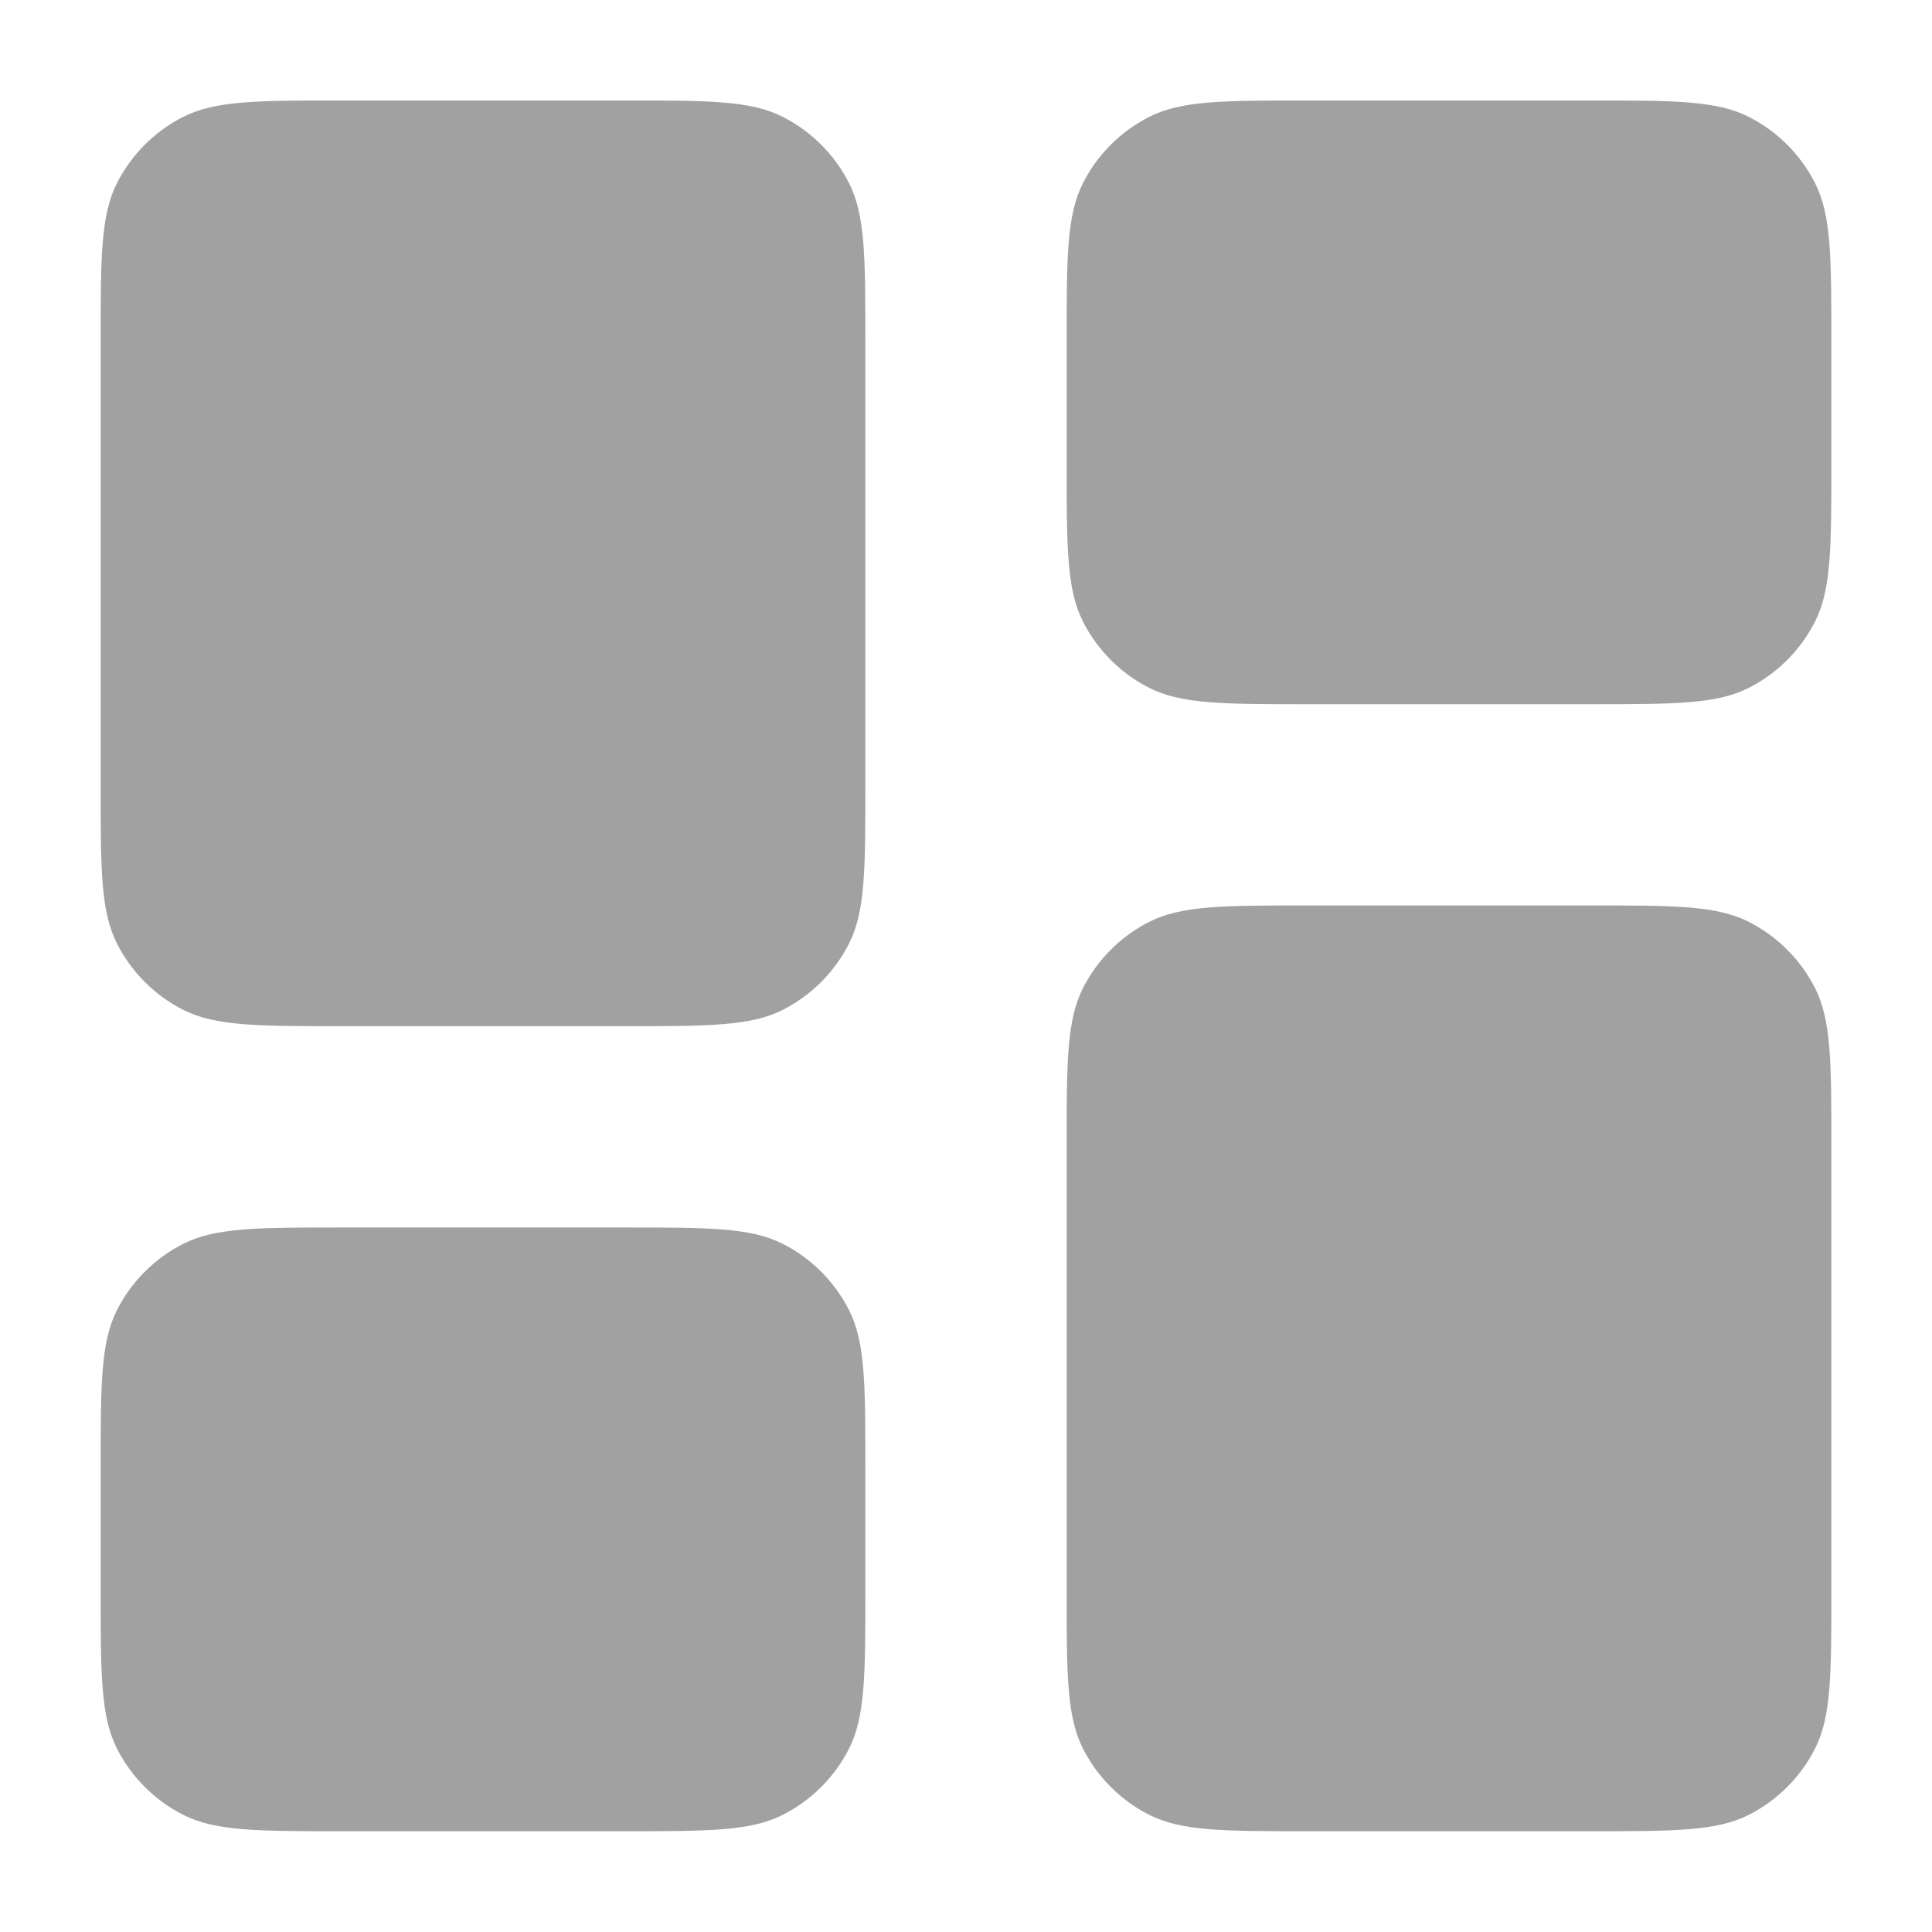
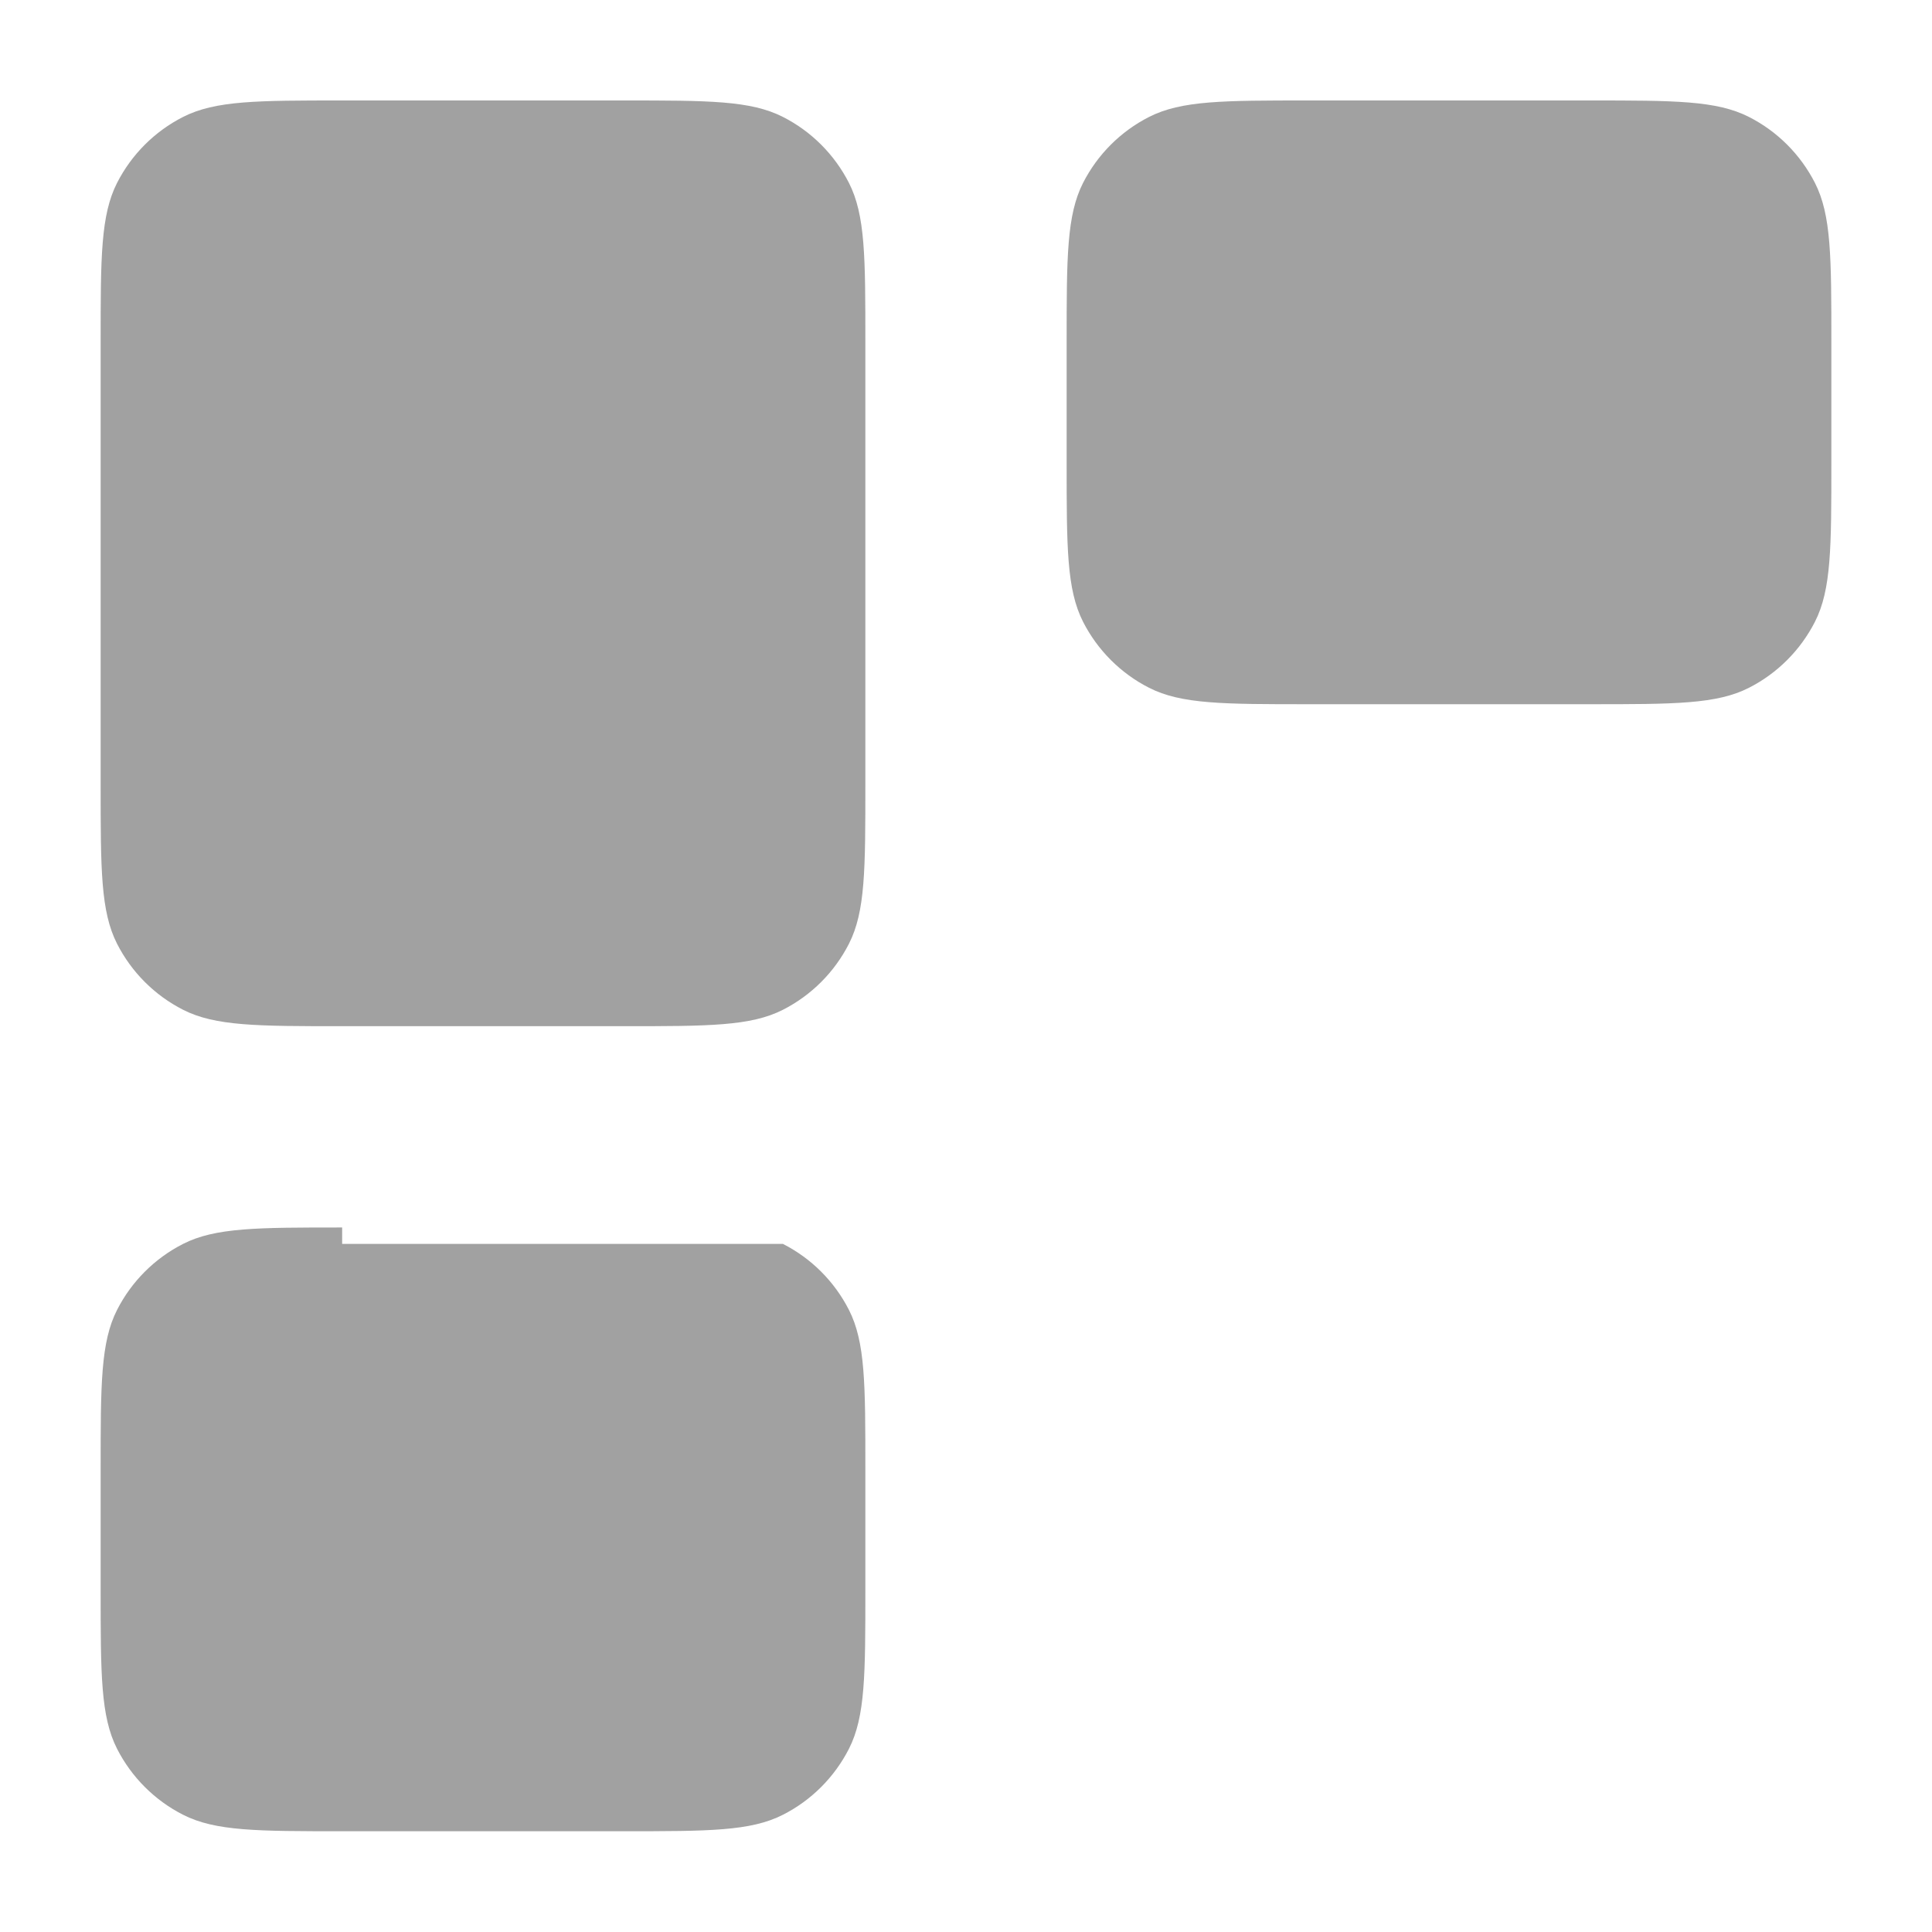
<svg xmlns="http://www.w3.org/2000/svg" width="32" height="32" viewBox="0 0 32 32" fill="none">
  <path d="M1.667 5.664C1.667 4.264 1.667 3.564 1.939 3.029C2.179 2.559 2.561 2.176 3.032 1.937C3.567 1.664 4.267 1.664 5.667 1.664H10.333C11.733 1.664 12.434 1.664 12.968 1.937C13.439 2.176 13.821 2.559 14.061 3.029C14.333 3.564 14.333 4.264 14.333 5.664V12.997C14.333 14.398 14.333 15.098 14.061 15.632C13.821 16.103 13.439 16.485 12.968 16.725C12.434 16.997 11.733 16.997 10.333 16.997H5.667C4.267 16.997 3.567 16.997 3.032 16.725C2.561 16.485 2.179 16.103 1.939 15.632C1.667 15.098 1.667 14.398 1.667 12.997V5.664Z" fill="#A1A1A1" />
-   <path d="M5.667 20.331C4.267 20.331 3.567 20.331 3.032 20.603C2.561 20.843 2.179 21.225 1.939 21.696C1.667 22.23 1.667 22.931 1.667 24.331V26.331C1.667 27.731 1.667 28.431 1.939 28.966C2.179 29.436 2.561 29.819 3.032 30.058C3.567 30.331 4.267 30.331 5.667 30.331H10.333C11.733 30.331 12.434 30.331 12.968 30.058C13.439 29.819 13.821 29.436 14.061 28.966C14.333 28.431 14.333 27.731 14.333 26.331V24.331C14.333 22.931 14.333 22.23 14.061 21.696C13.821 21.225 13.439 20.843 12.968 20.603C12.434 20.331 11.733 20.331 10.333 20.331H5.667Z" fill="#A1A1A1" />
+   <path d="M5.667 20.331C4.267 20.331 3.567 20.331 3.032 20.603C2.561 20.843 2.179 21.225 1.939 21.696C1.667 22.23 1.667 22.931 1.667 24.331V26.331C1.667 27.731 1.667 28.431 1.939 28.966C2.179 29.436 2.561 29.819 3.032 30.058C3.567 30.331 4.267 30.331 5.667 30.331H10.333C11.733 30.331 12.434 30.331 12.968 30.058C13.439 29.819 13.821 29.436 14.061 28.966C14.333 28.431 14.333 27.731 14.333 26.331V24.331C14.333 22.931 14.333 22.23 14.061 21.696C13.821 21.225 13.439 20.843 12.968 20.603H5.667Z" fill="#A1A1A1" />
  <path d="M17.667 5.664C17.667 4.264 17.667 3.564 17.939 3.029C18.179 2.559 18.561 2.176 19.032 1.937C19.567 1.664 20.267 1.664 21.667 1.664H26.333C27.733 1.664 28.434 1.664 28.968 1.937C29.439 2.176 29.821 2.559 30.061 3.029C30.333 3.564 30.333 4.264 30.333 5.664V7.664C30.333 9.064 30.333 9.764 30.061 10.299C29.821 10.769 29.439 11.152 28.968 11.392C28.434 11.664 27.733 11.664 26.333 11.664H21.667C20.267 11.664 19.567 11.664 19.032 11.392C18.561 11.152 18.179 10.769 17.939 10.299C17.667 9.764 17.667 9.064 17.667 7.664V5.664Z" fill="#A1A1A1" />
-   <path d="M21.667 14.997C20.267 14.997 19.567 14.997 19.032 15.27C18.561 15.51 18.179 15.892 17.939 16.362C17.667 16.897 17.667 17.597 17.667 18.997V26.331C17.667 27.731 17.667 28.431 17.939 28.966C18.179 29.436 18.561 29.819 19.032 30.058C19.567 30.331 20.267 30.331 21.667 30.331H26.333C27.733 30.331 28.434 30.331 28.968 30.058C29.439 29.819 29.821 29.436 30.061 28.966C30.333 28.431 30.333 27.731 30.333 26.331V18.997C30.333 17.597 30.333 16.897 30.061 16.362C29.821 15.892 29.439 15.51 28.968 15.27C28.434 14.997 27.733 14.997 26.333 14.997H21.667Z" fill="#A1A1A1" />
</svg>